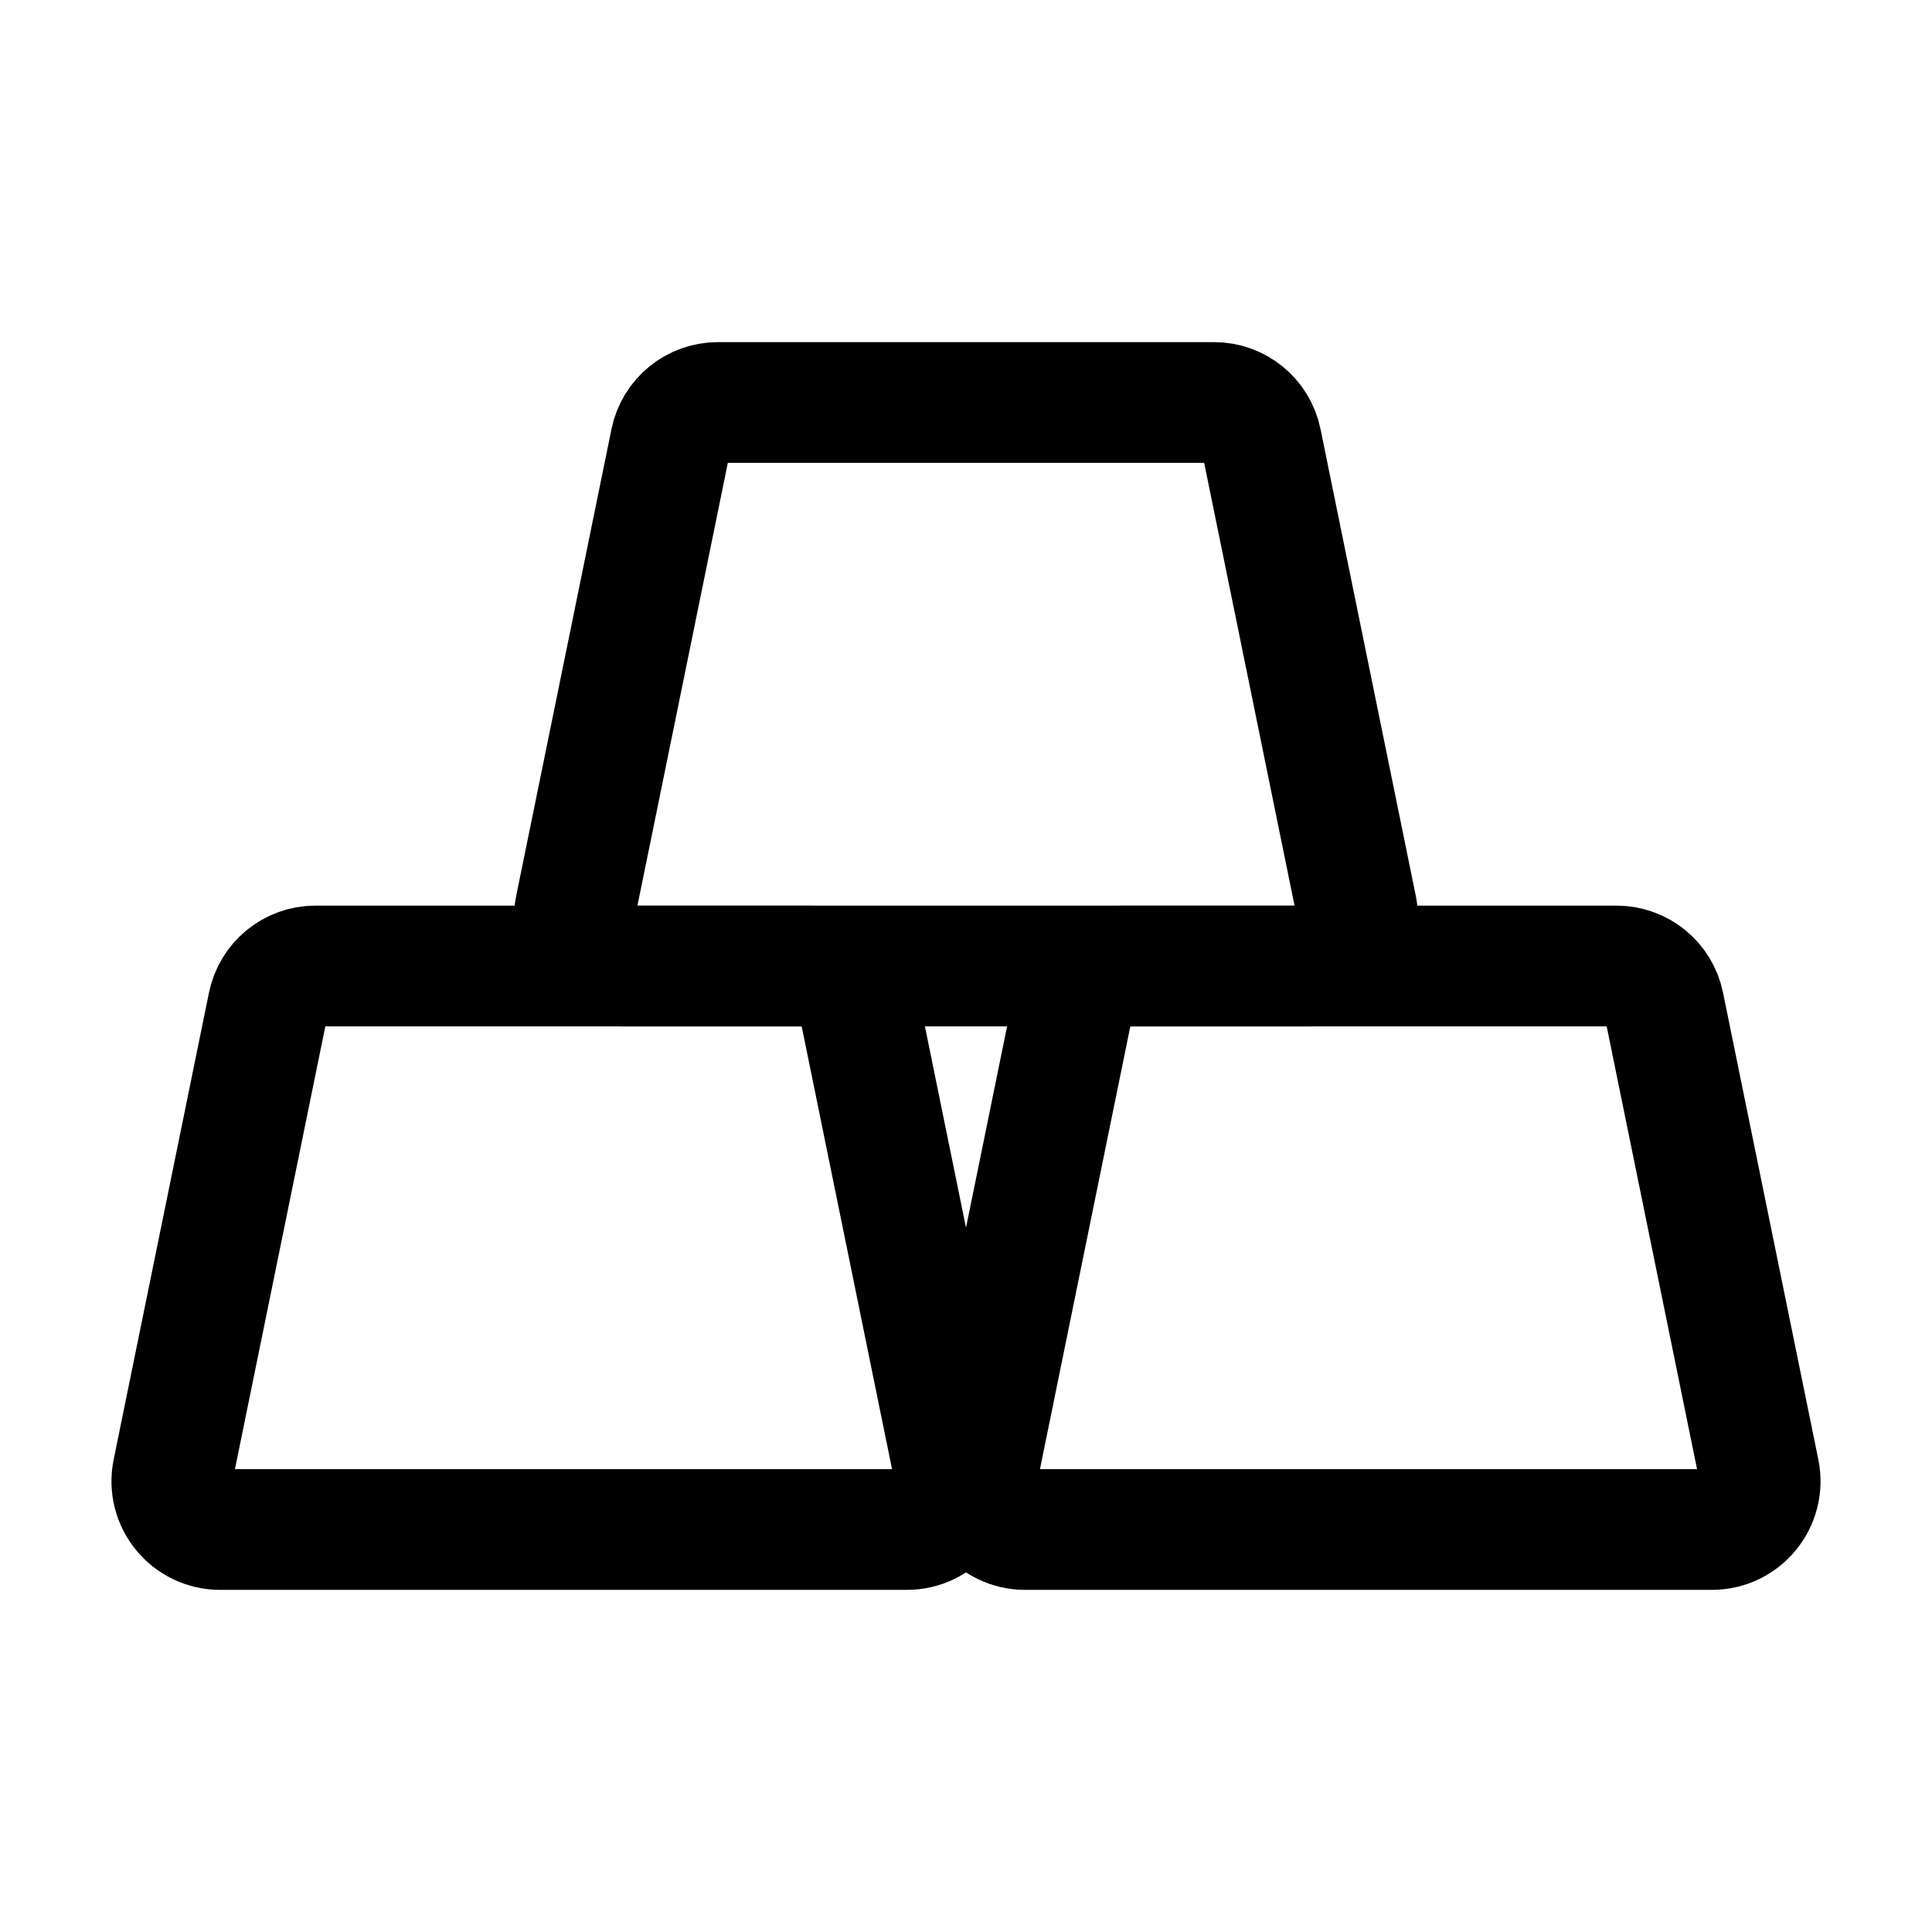
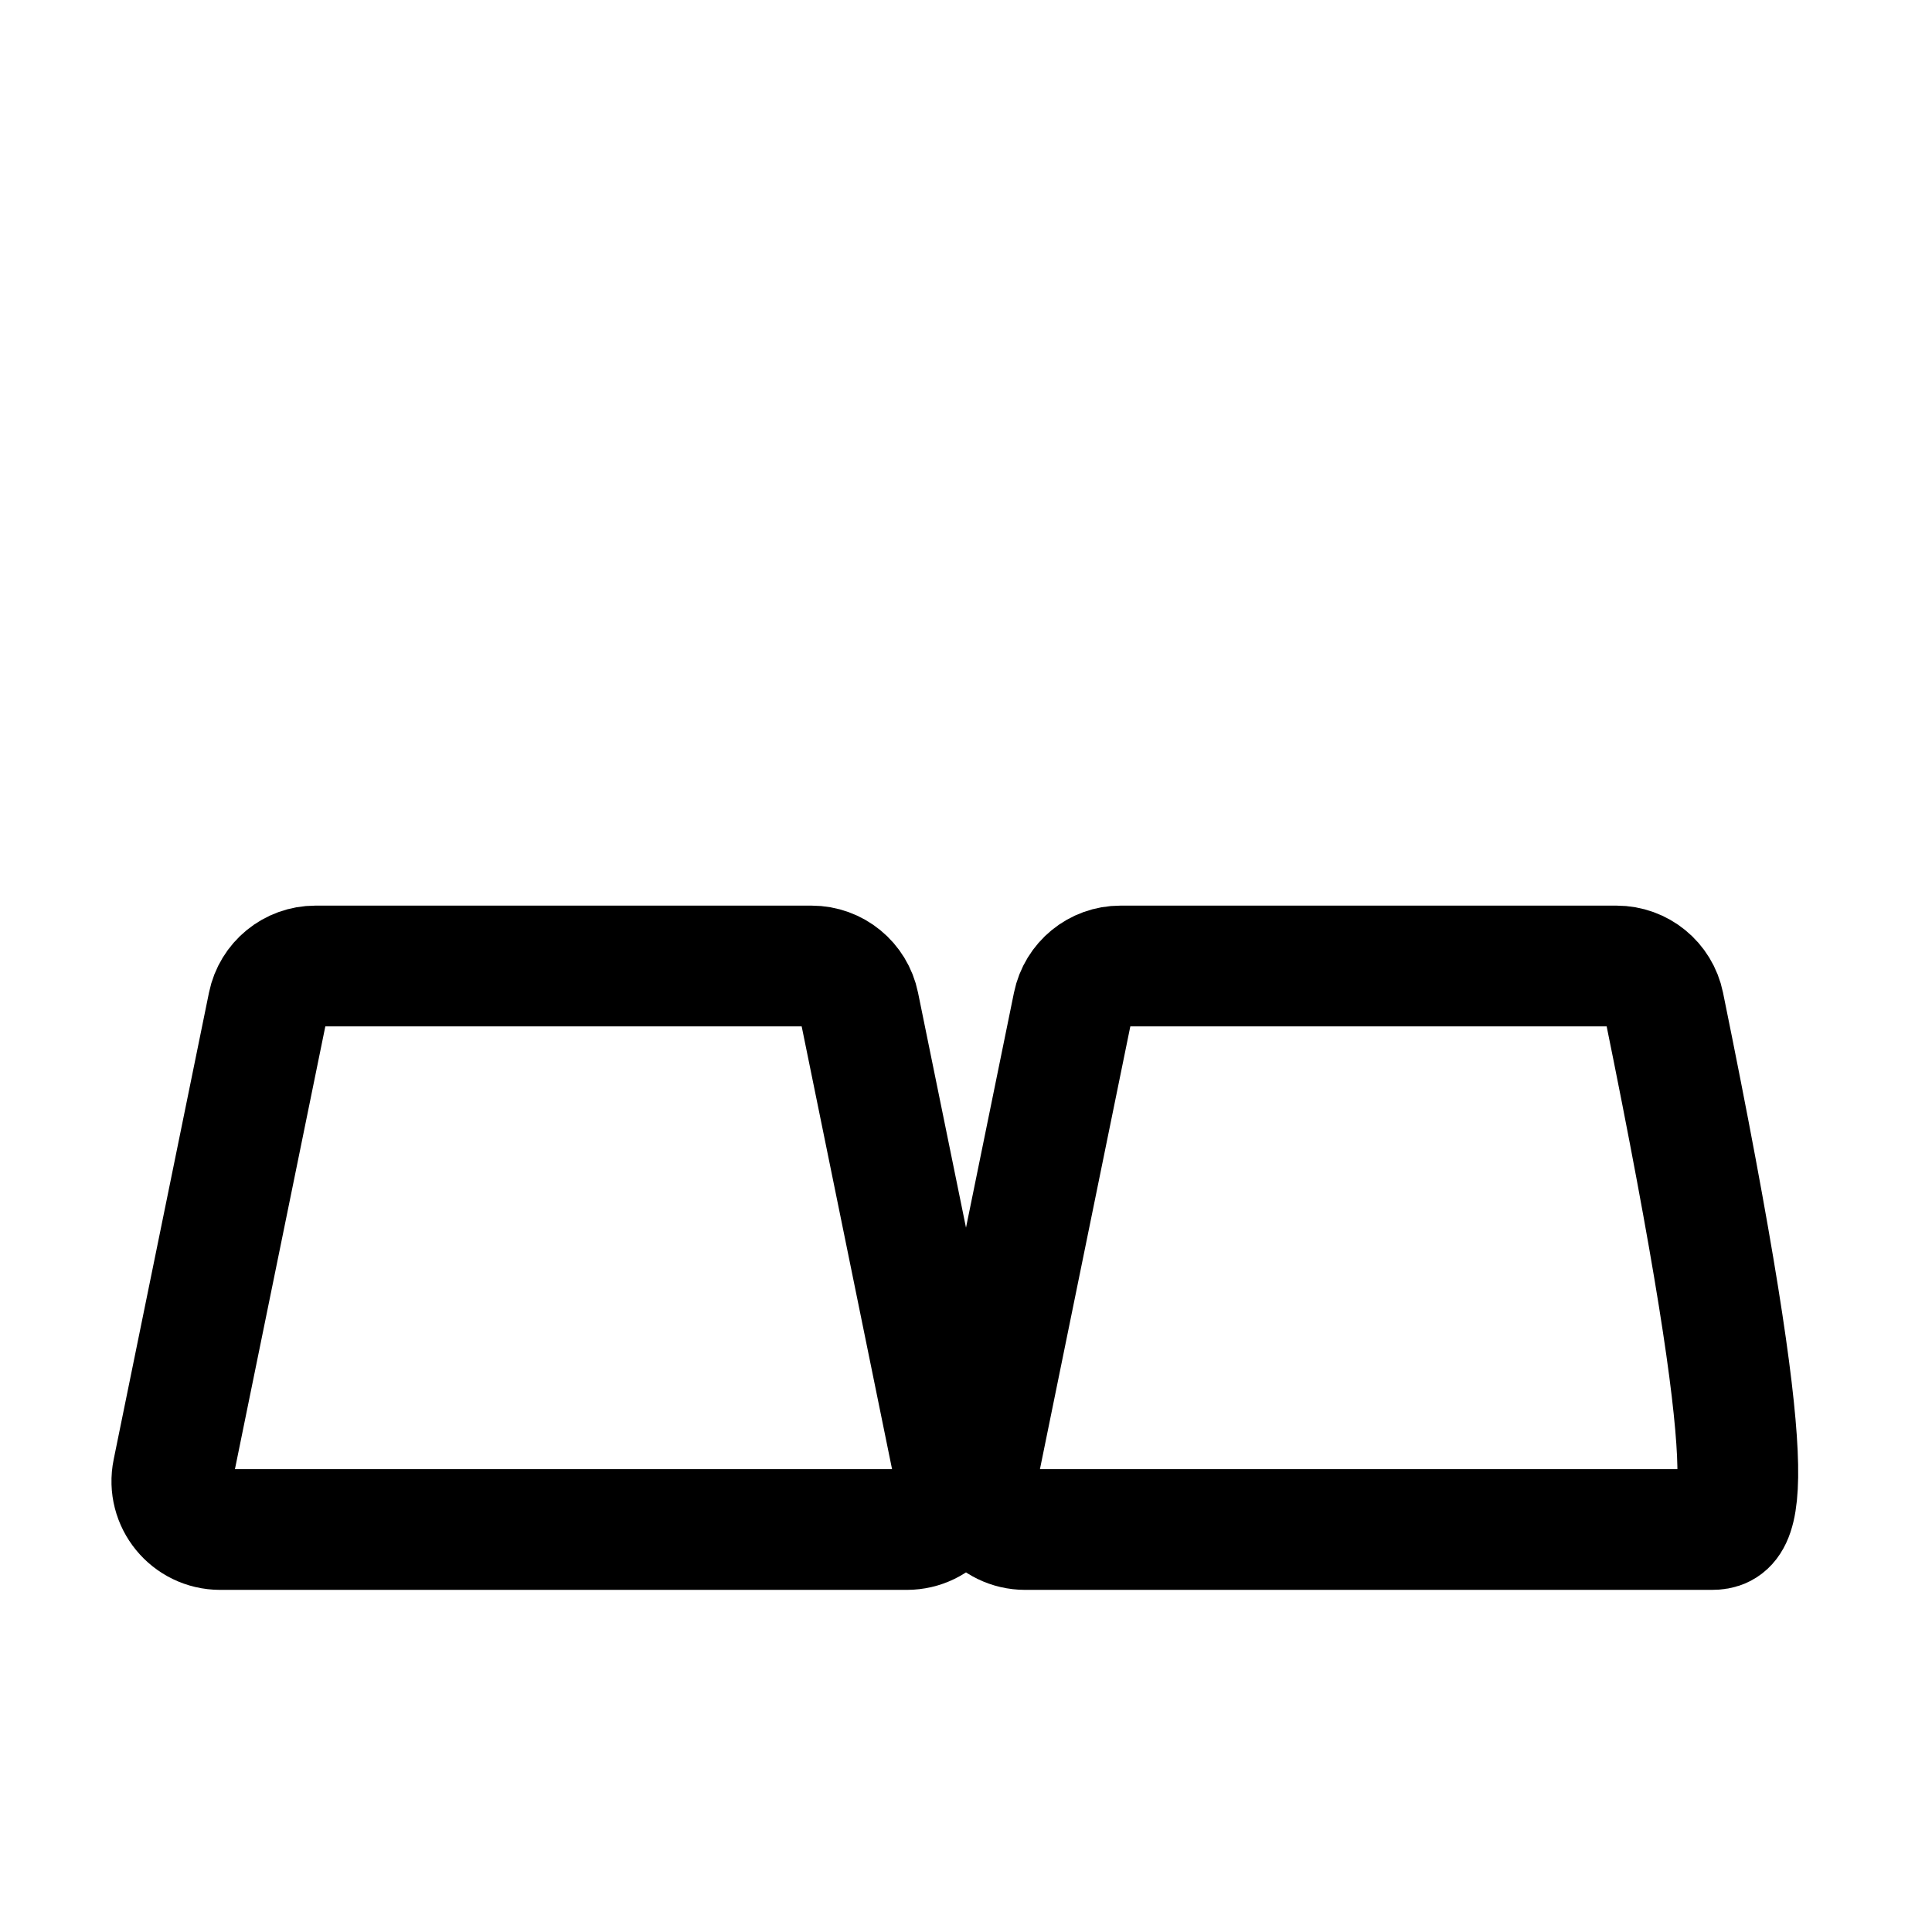
<svg xmlns="http://www.w3.org/2000/svg" width="24" height="24" viewBox="0 0 24 24" stroke-width="1.5" fill="none">
-   <path d="M12.147 18.28L13.331 12.48C13.388 12.201 13.633 12 13.918 12H20.081C20.367 12 20.612 12.201 20.669 12.48L21.853 18.28C21.929 18.652 21.645 19 21.265 19H12.735C12.355 19 12.071 18.652 12.147 18.28Z" stroke="currentColor" stroke-linecap="round" />
-   <path d="M7.147 11.28L8.331 5.48C8.388 5.201 8.633 5 8.918 5H15.082C15.367 5 15.612 5.201 15.669 5.48L16.853 11.28C16.929 11.652 16.645 12 16.265 12H7.735C7.355 12 7.071 11.652 7.147 11.28Z" stroke="currentColor" stroke-linecap="round" />
+   <path d="M12.147 18.28L13.331 12.48C13.388 12.201 13.633 12 13.918 12H20.081C20.367 12 20.612 12.201 20.669 12.48C21.929 18.652 21.645 19 21.265 19H12.735C12.355 19 12.071 18.652 12.147 18.28Z" stroke="currentColor" stroke-linecap="round" />
  <path d="M2.147 18.28L3.331 12.48C3.388 12.201 3.633 12 3.918 12H10.082C10.367 12 10.612 12.201 10.669 12.48L11.853 18.28C11.929 18.652 11.645 19 11.265 19H2.735C2.355 19 2.071 18.652 2.147 18.28Z" stroke="currentColor" stroke-linecap="round" />
</svg>